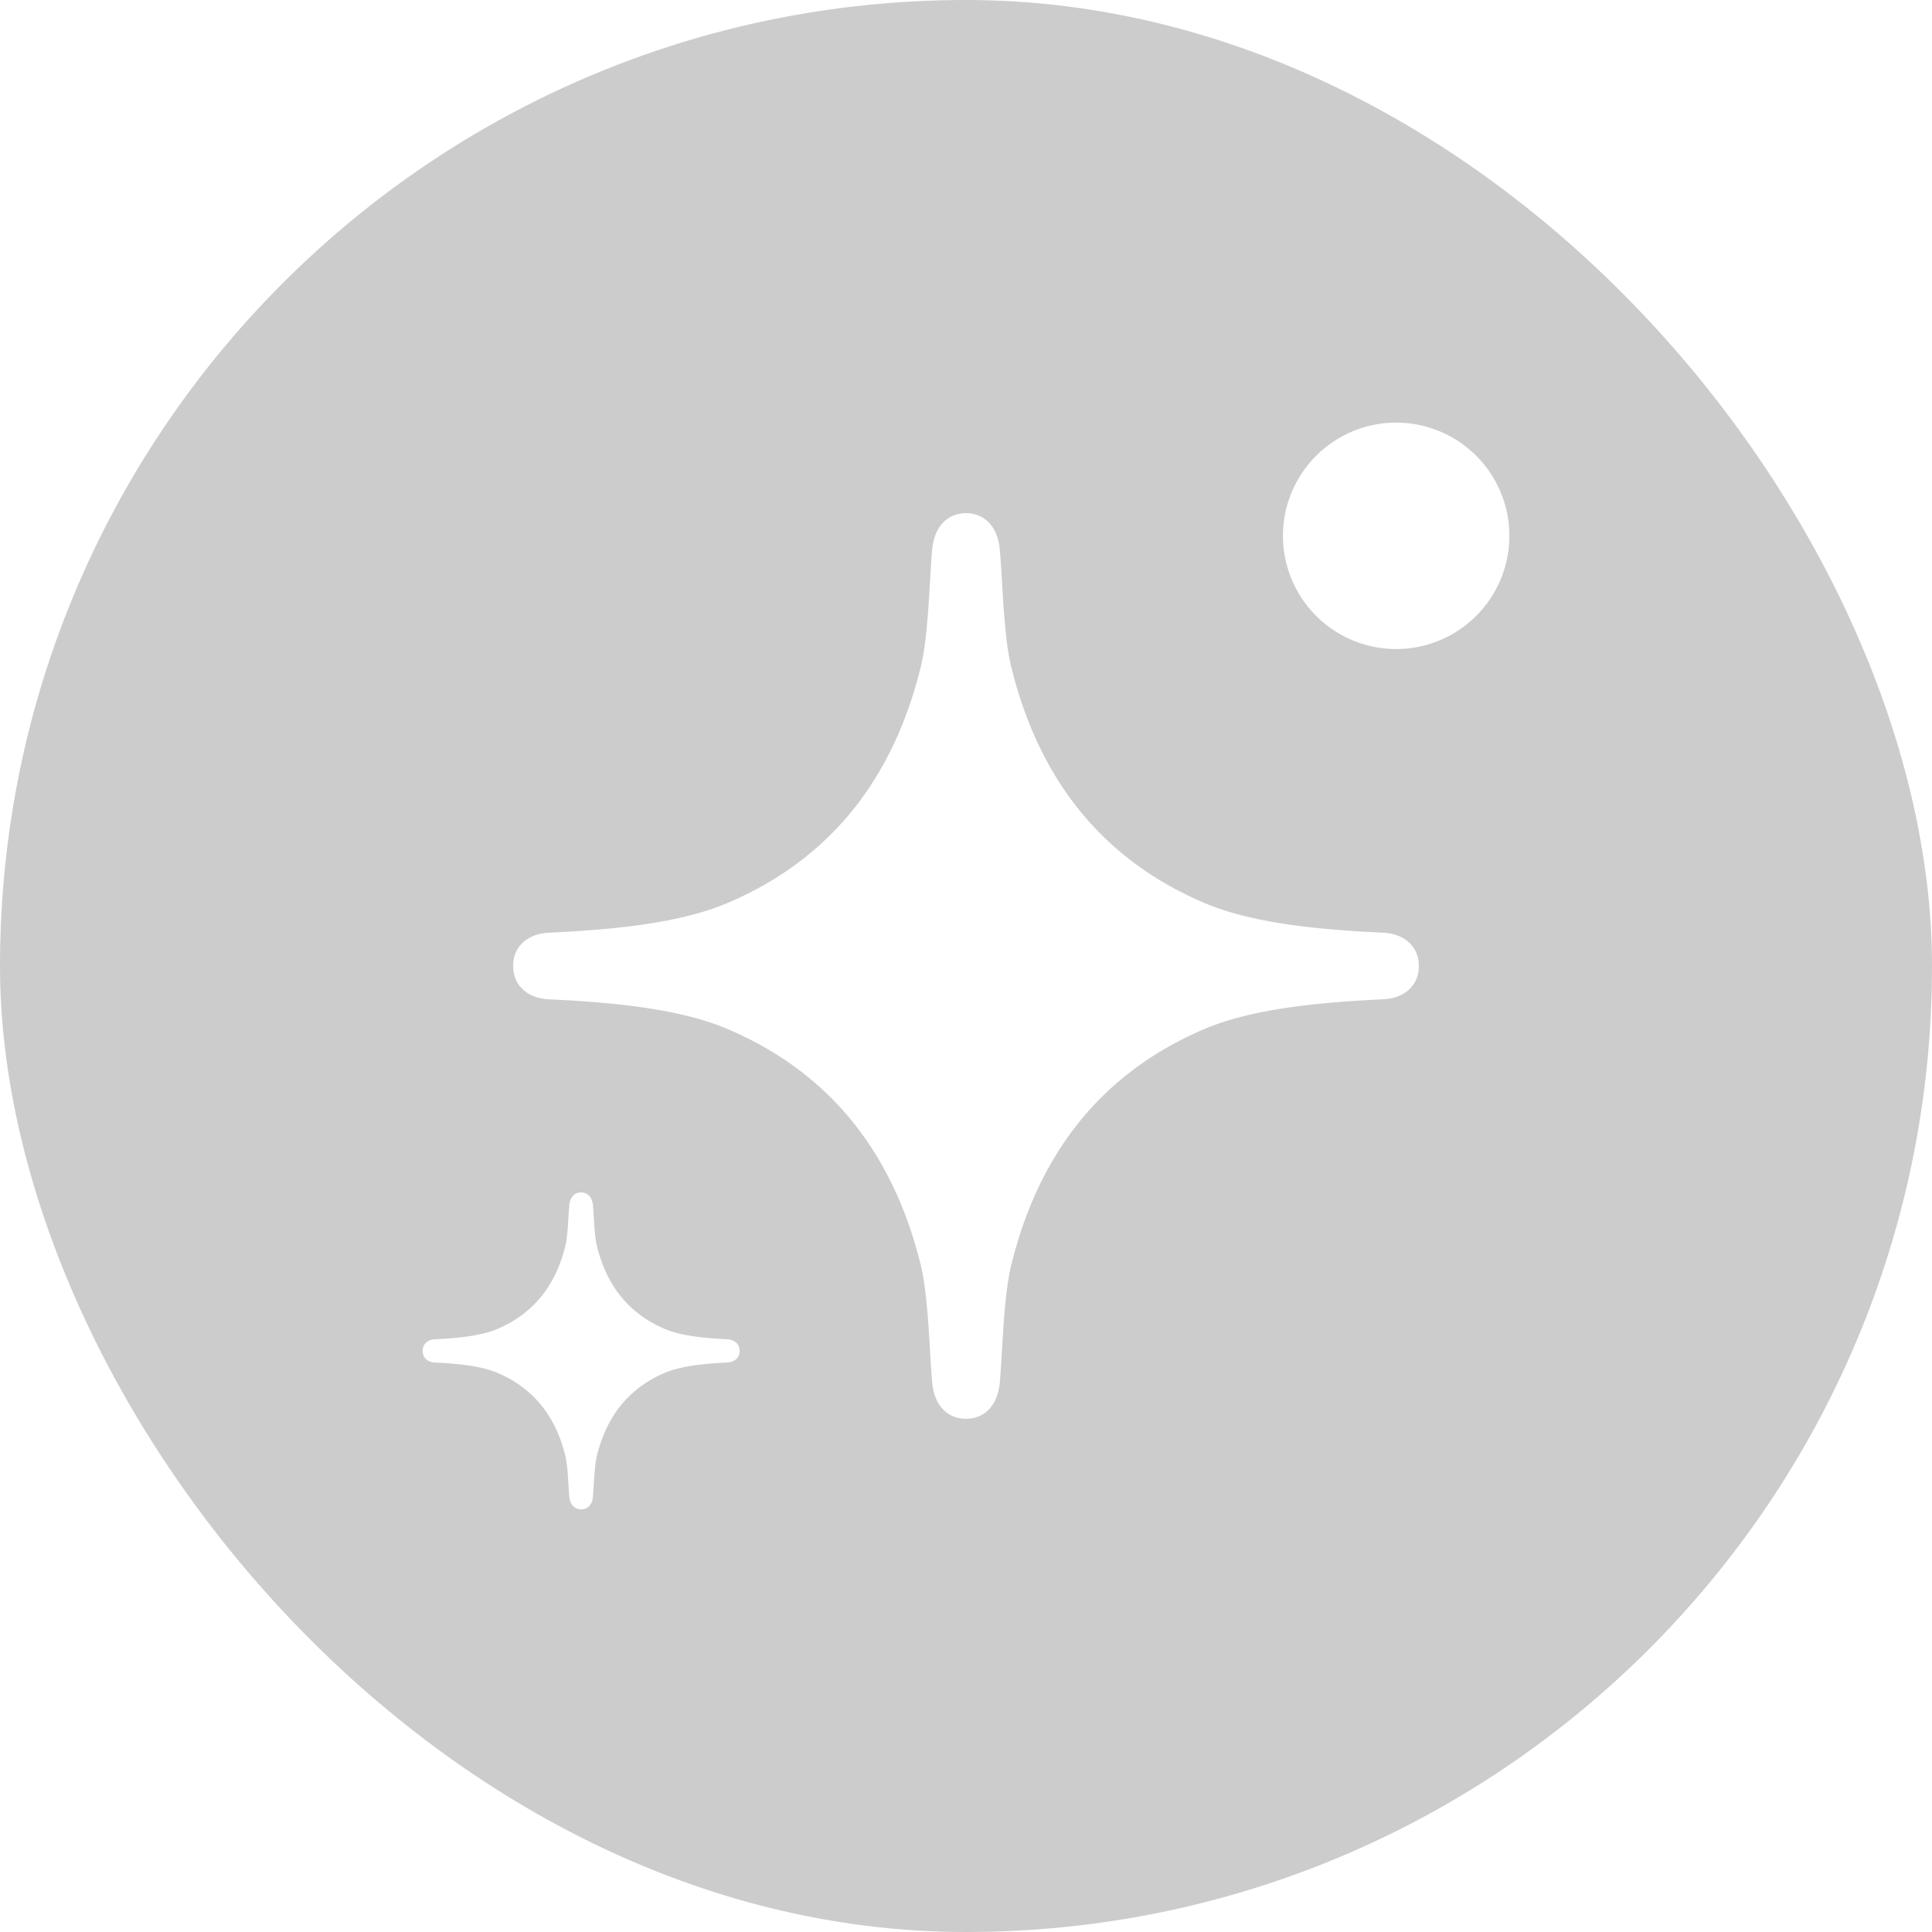
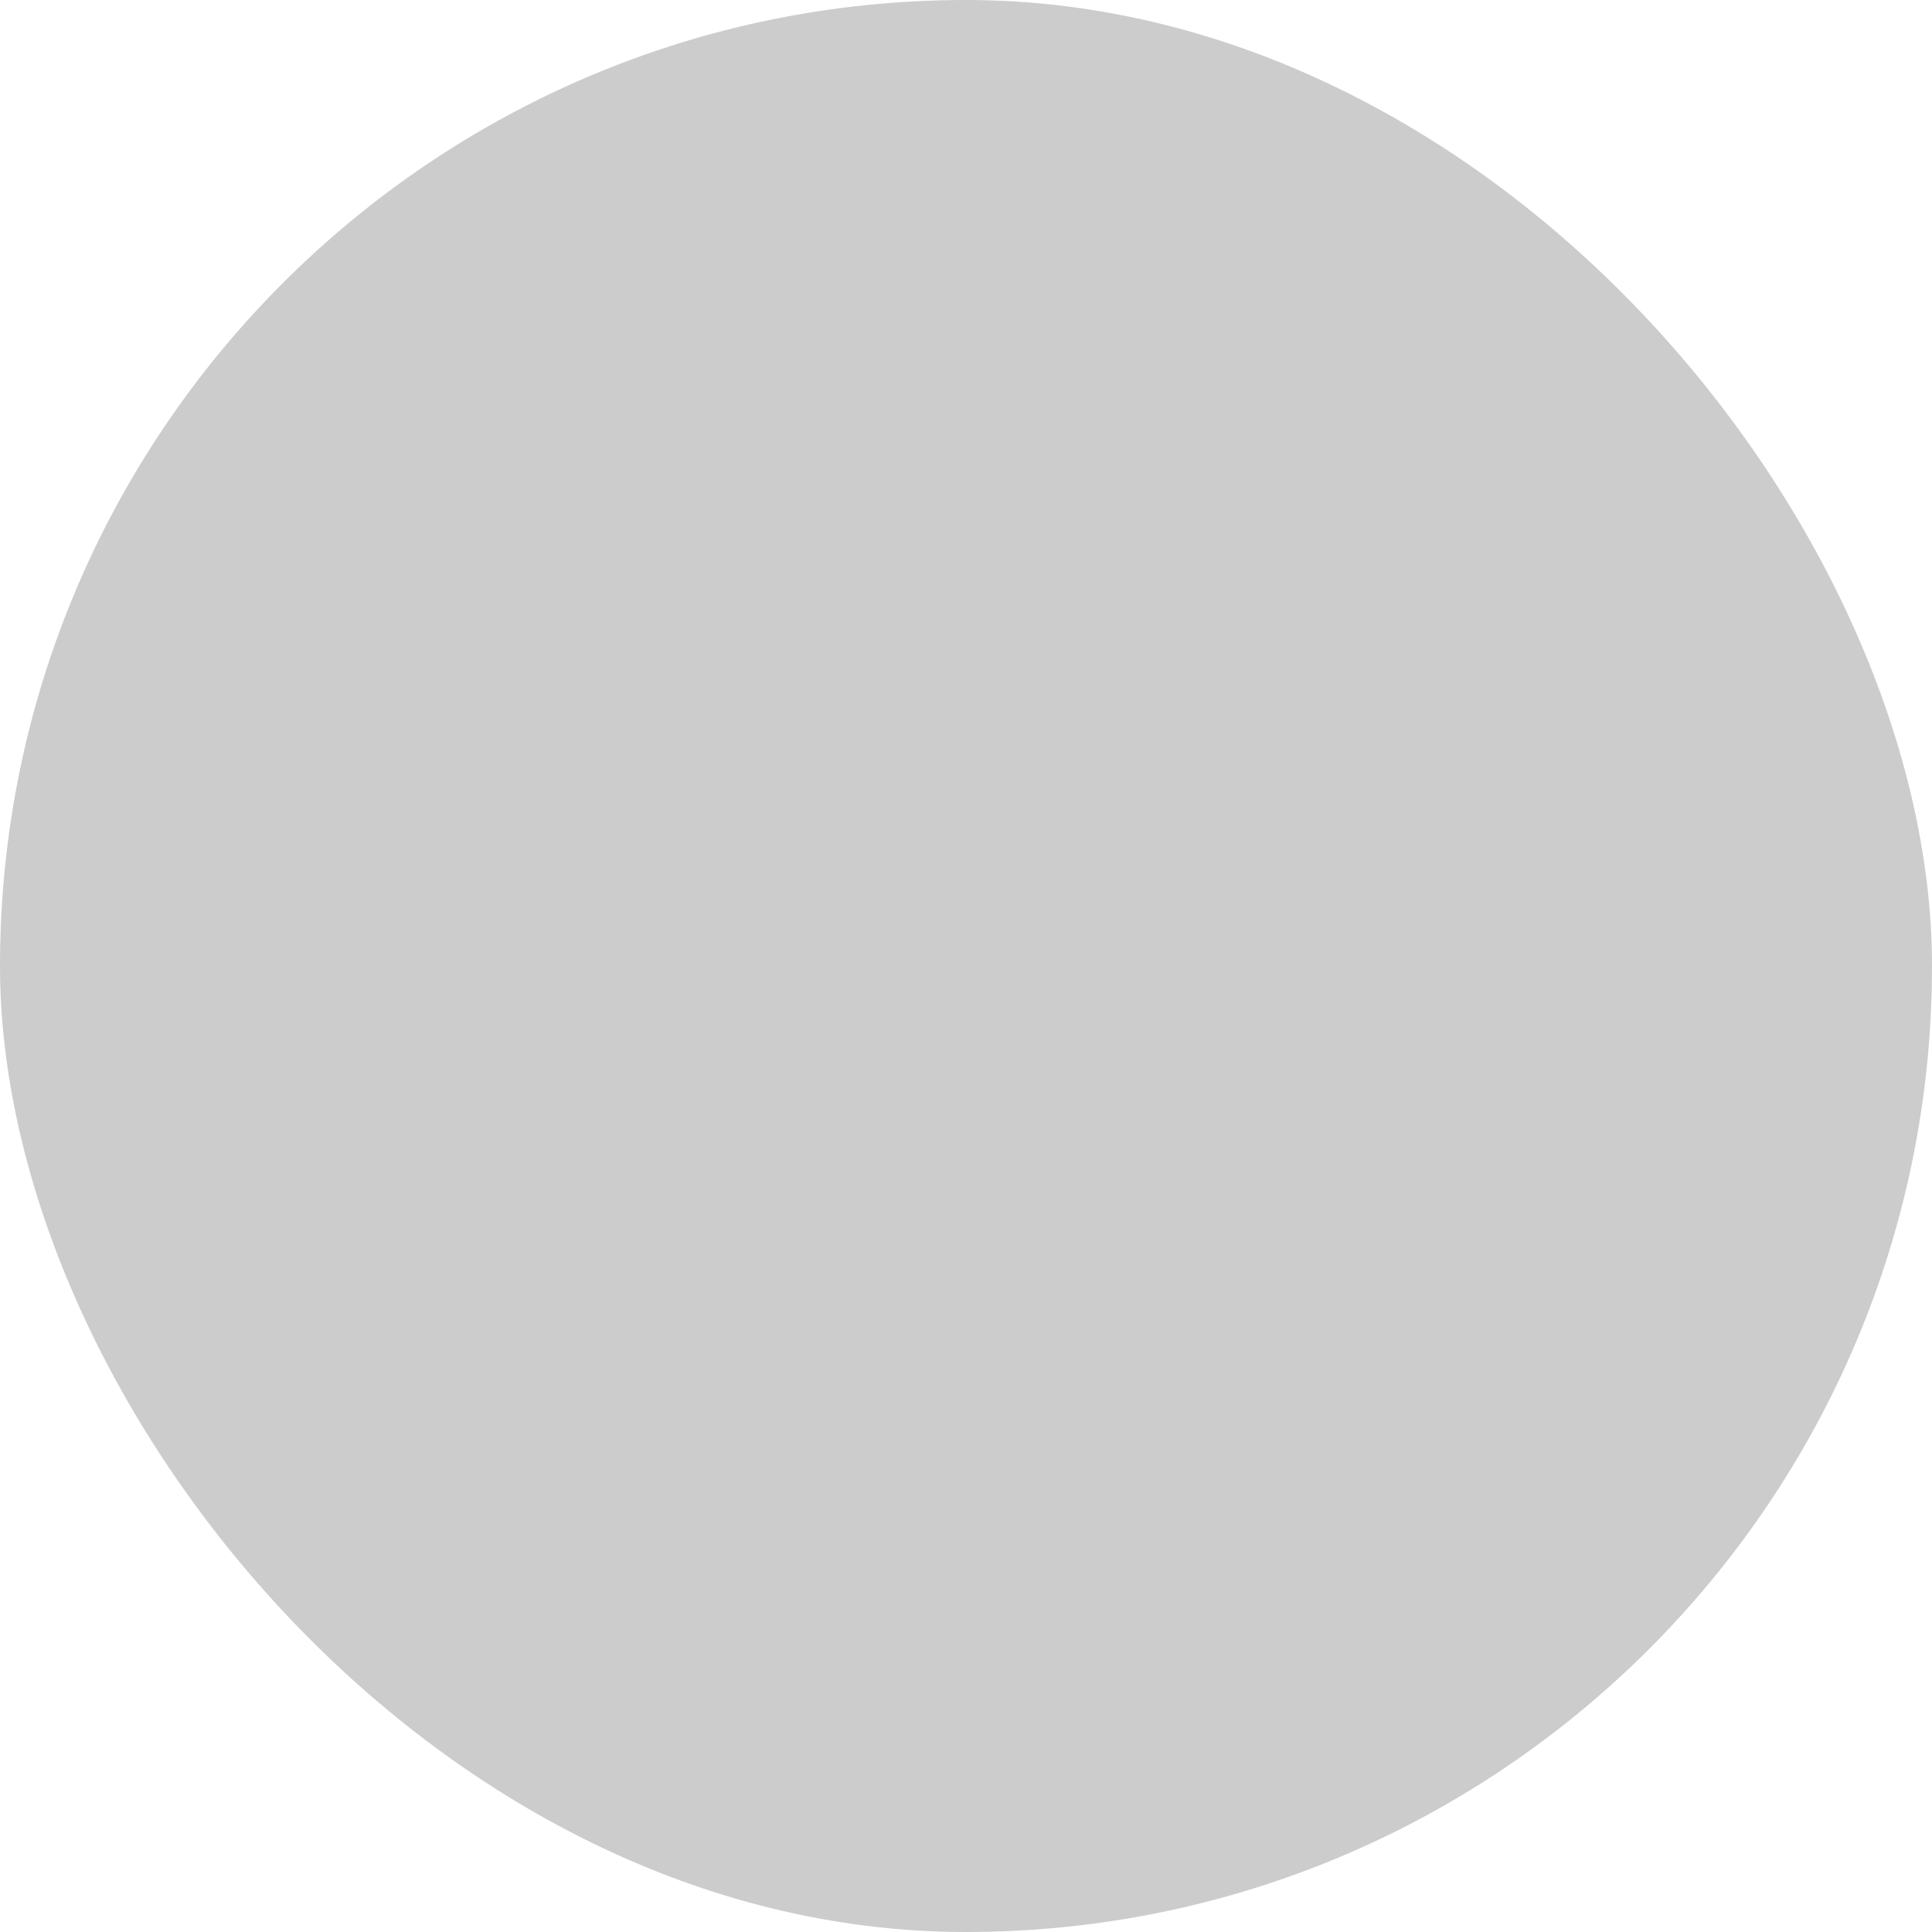
<svg xmlns="http://www.w3.org/2000/svg" width="32" height="32" fill="none" viewBox="0 0 32 32">
  <g filter="url(#a)">
    <rect width="32" height="32" fill="#000" fill-opacity=".2" rx="16" />
-     <path fill="#fff" d="M25 8.875a1.875 1.875 0 1 1-3.75 0 1.875 1.875 0 0 1 3.75 0ZM22.914 15.449c-.91-.044-2.116-.131-2.963-.492-1.744-.742-2.757-2.105-3.2-3.905-.094-.381-.126-.933-.155-1.418a19.538 19.538 0 0 0-.036-.53c-.03-.356-.229-.595-.545-.604h-.03c-.316.01-.514.248-.545.604-.014.156-.025.338-.036.53-.029.485-.061 1.037-.155 1.418-.443 1.8-1.456 3.163-3.2 3.905-.847.361-2.054.447-2.963.492-.358.017-.59.24-.586.551-.003.31.228.534.586.551.91.045 2.116.131 2.963.492 1.744.742 2.757 2.105 3.2 3.905.094.381.126.933.155 1.418.011.192.022.374.036.53.03.356.229.595.545.604h.03c.316-.01.514-.248.545-.604.014-.156.025-.338.036-.53.029-.485.061-1.037.155-1.418.443-1.8 1.456-3.163 3.2-3.905.847-.361 2.054-.447 2.963-.492.358-.017.59-.24.586-.551.003-.31-.228-.534-.586-.551ZM11.008 22.01c.296.126.719.157 1.037.172.125.006.206.084.205.193.001.109-.08.187-.205.193-.318.015-.74.046-1.037.172-.61.26-.965.737-1.12 1.367-.033.133-.044.326-.054.496a6.855 6.855 0 0 1-.013.186c-.01.124-.08.208-.19.211H9.62c-.11-.003-.18-.087-.191-.211a6.904 6.904 0 0 1-.013-.186c-.01-.17-.021-.363-.054-.496-.155-.63-.51-1.107-1.12-1.367-.296-.126-.719-.157-1.037-.172-.125-.006-.206-.084-.205-.193-.001-.109.08-.187.205-.193.318-.015.74-.046 1.037-.172.61-.26.965-.737 1.12-1.367.033-.133.044-.327.054-.496.004-.067.008-.131.013-.186.01-.124.08-.208.19-.211h.011c.11.003.18.087.191.211.005.055.009.119.013.186.01.17.021.363.054.496.155.63.51 1.107 1.12 1.367Z" />
  </g>
  <defs>
    <filter id="a" width="52" height="52" x="-10" y="-10" color-interpolation-filters="sRGB" filterUnits="userSpaceOnUse">
      <feFlood flood-opacity="0" result="BackgroundImageFix" />
      <feGaussianBlur in="BackgroundImageFix" stdDeviation="5" />
      <feComposite in2="SourceAlpha" operator="in" result="effect1_backgroundBlur_11789_15401" />
      <feBlend in="SourceGraphic" in2="effect1_backgroundBlur_11789_15401" result="shape" />
    </filter>
  </defs>
</svg>